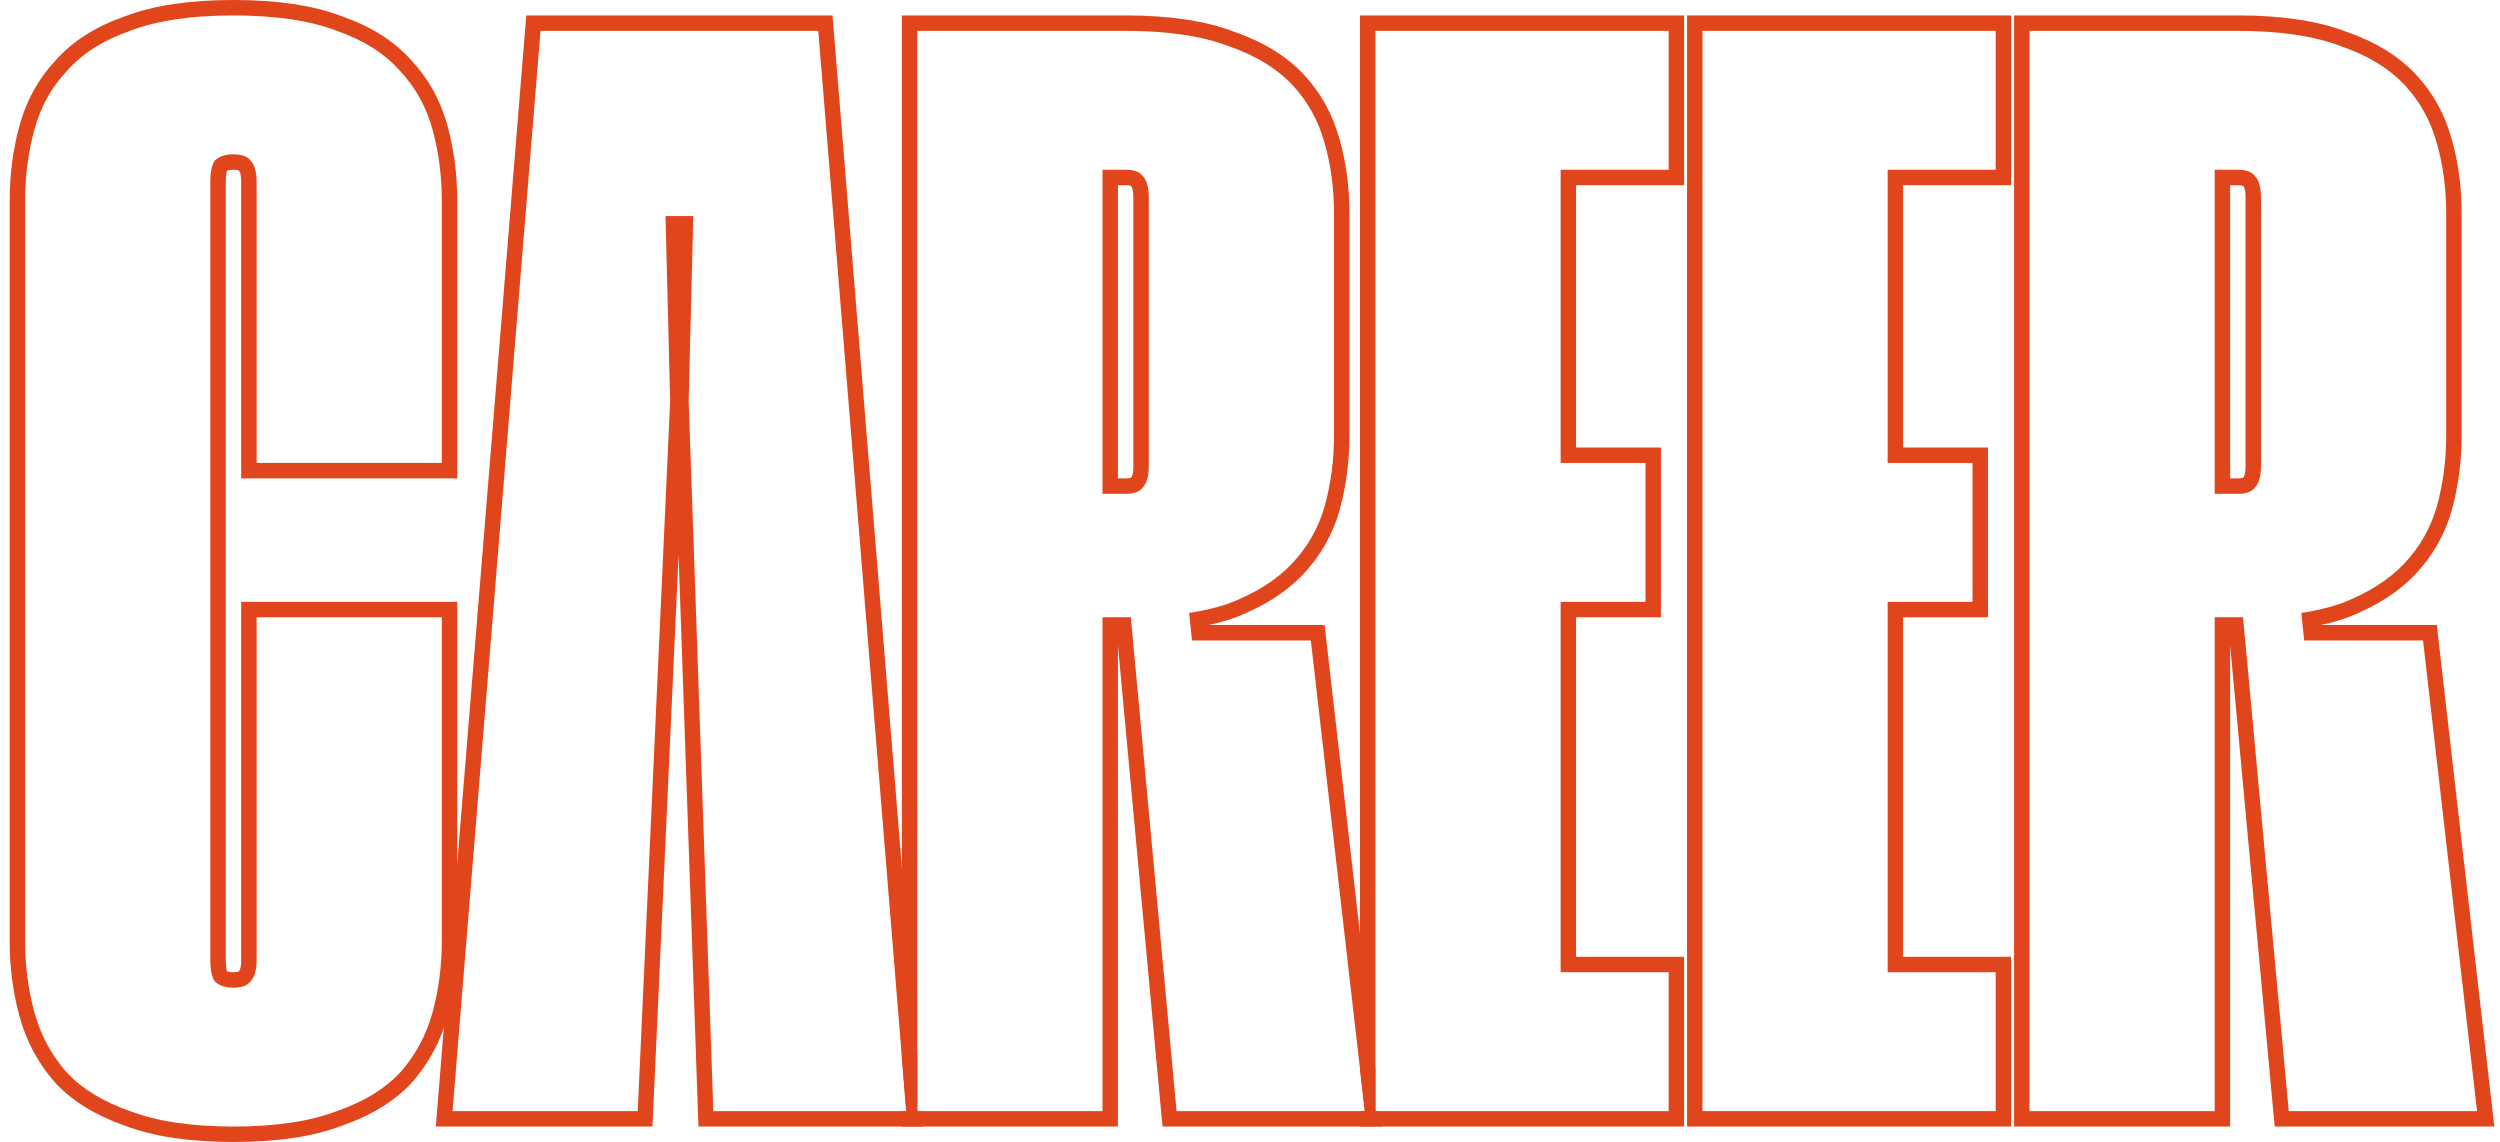
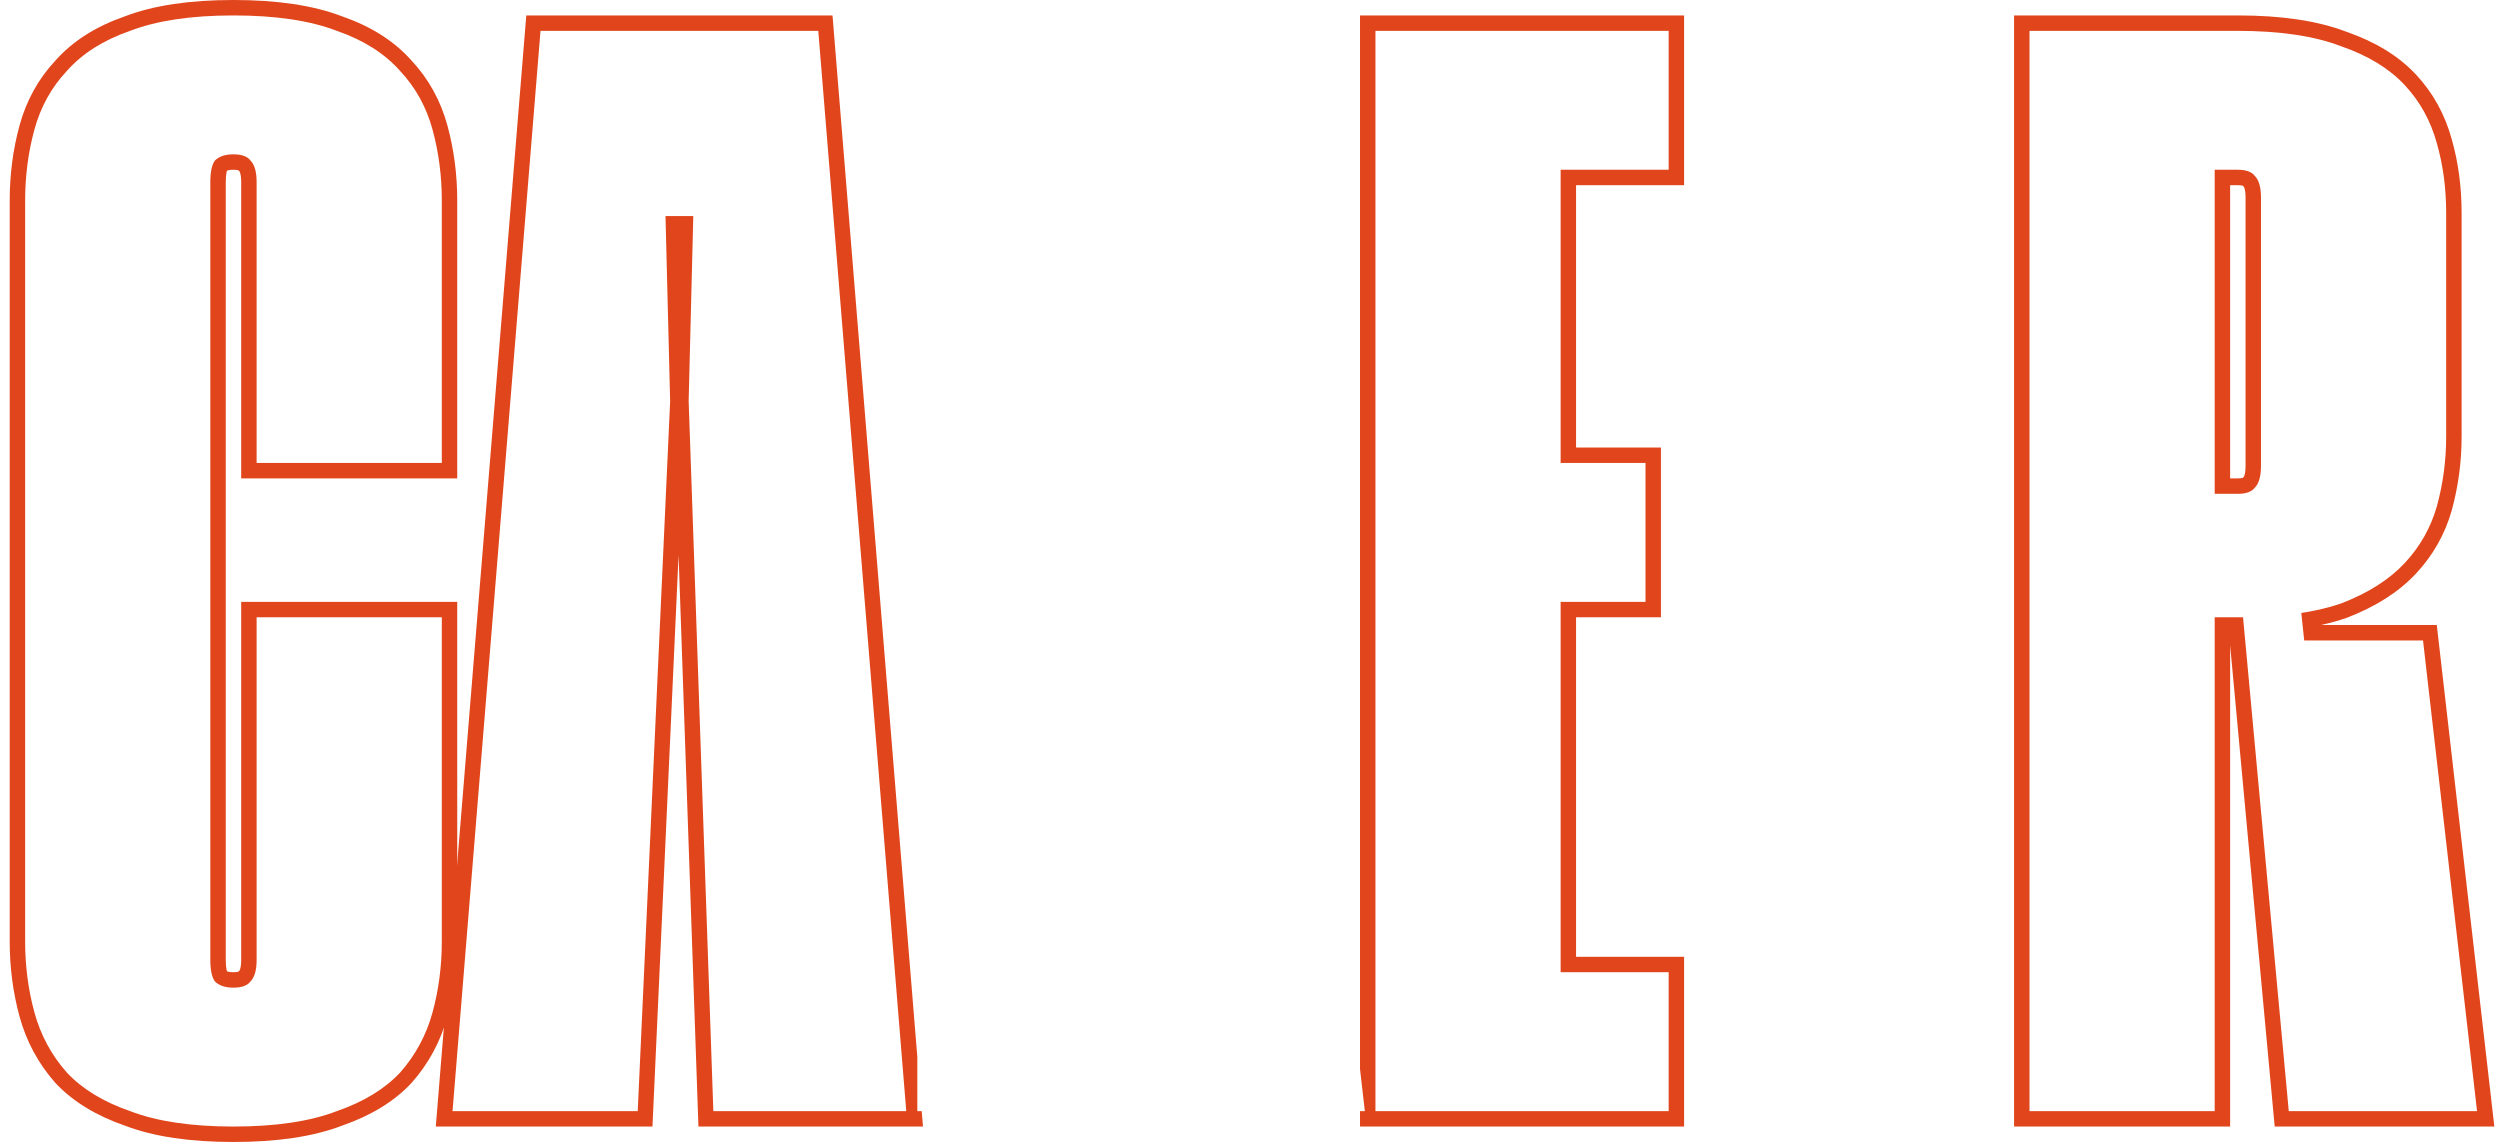
<svg xmlns="http://www.w3.org/2000/svg" width="162" height="74" viewBox="0 0 162 74" fill="none">
  <path fill-rule="evenodd" clip-rule="evenodd" d="M130.512 73V1H145.012C147.807 1 150.169 1.338 152.055 2.061C153.896 2.7 155.409 3.608 156.541 4.816C157.656 6.005 158.434 7.416 158.875 9.032C159.302 10.528 159.512 12.119 159.512 13.8V28.3C159.512 29.921 159.3 31.51 158.876 33.063L158.873 33.075C158.429 34.628 157.65 36.002 156.541 37.184C155.414 38.386 153.908 39.327 152.071 40.033L152.055 40.039L152.039 40.045C151.528 40.222 150.981 40.373 150.4 40.5H157.904L161.633 73H147.4L144.512 41.806V73H130.512ZM148.312 72H160.512L157.012 41.5H149.312L149.124 39.719C149.465 39.667 149.794 39.607 150.111 39.539C150.685 39.417 151.219 39.271 151.712 39.1C153.445 38.433 154.812 37.567 155.812 36.5C156.812 35.433 157.512 34.2 157.912 32.8C158.312 31.333 158.512 29.833 158.512 28.3V13.8C158.512 12.2 158.312 10.7 157.912 9.3C157.512 7.833 156.812 6.567 155.812 5.5C154.812 4.433 153.445 3.6 151.712 3C149.978 2.333 147.745 2 145.012 2H131.512V72H143.512V40H145.012C145.112 40 145.212 40 145.312 39.999C145.324 39.999 145.336 39.999 145.349 39.998L148.312 72ZM145.354 30.943L145.401 30.896C145.406 30.889 145.427 30.856 145.45 30.775C145.484 30.658 145.512 30.472 145.512 30.2V12.8C145.512 12.528 145.484 12.342 145.45 12.225C145.427 12.145 145.406 12.111 145.401 12.104L145.354 12.057L145.34 12.038C145.296 12.023 145.195 12 145.012 12H144.512V31H145.012C145.195 31 145.296 30.977 145.34 30.962L145.354 30.943ZM143.512 32V11H145.012C145.545 11 145.912 11.133 146.112 11.4C146.378 11.667 146.512 12.133 146.512 12.8V30.2C146.512 30.867 146.378 31.333 146.112 31.6C145.912 31.867 145.545 32 145.012 32H143.512Z" fill="#E1451C" />
-   <path fill-rule="evenodd" clip-rule="evenodd" d="M130.32 1V12H123.32V29H128.82V40H123.32V62H130.32V73H109.32V1H130.32ZM122.32 63V39H127.82V30H122.32V11H129.32V2H110.32V72H129.32V63H122.32Z" fill="#E1451C" />
  <path fill-rule="evenodd" clip-rule="evenodd" d="M109.129 1V12H102.129V29H107.629V40H102.129V62H109.129V73H88.129V72H88.441L88.129 69.277V1H109.129ZM101.129 63V39H106.629V30H101.129V11H108.129V2H89.129V72H108.129V63H101.129Z" fill="#E1451C" />
-   <path fill-rule="evenodd" clip-rule="evenodd" d="M58.441 73V72H58.723L58.441 68.537V1H72.941C75.737 1 78.099 1.338 79.984 2.061C81.826 2.7 83.338 3.608 84.471 4.816C85.586 6.005 86.363 7.416 86.805 9.031C87.231 10.527 87.441 12.118 87.441 13.8V28.3C87.441 29.921 87.23 31.51 86.806 33.063L86.803 33.075C86.359 34.628 85.579 36.002 84.471 37.184C83.344 38.386 81.838 39.327 80 40.033L79.985 40.039L79.969 40.045C79.457 40.222 78.911 40.373 78.329 40.5H85.833L89.129 69.22V72H89.448L89.563 73H75.33L72.441 41.806V73H58.441ZM76.241 72H88.441L84.941 41.5H77.241L77.054 39.719C77.395 39.667 77.724 39.607 78.04 39.539C78.615 39.417 79.148 39.271 79.641 39.1C81.375 38.433 82.741 37.567 83.741 36.5C84.741 35.433 85.441 34.2 85.841 32.8C86.241 31.333 86.441 29.833 86.441 28.3V13.8C86.441 12.2 86.241 10.7 85.841 9.3C85.441 7.833 84.741 6.567 83.741 5.5C82.741 4.433 81.375 3.6 79.641 3C77.908 2.333 75.675 2 72.941 2H59.441V72H71.441V40H72.941C73.042 40 73.142 40 73.241 39.999C73.254 39.999 73.266 39.999 73.278 39.998L76.241 72ZM73.284 30.943L73.331 30.896C73.336 30.889 73.357 30.856 73.38 30.775C73.413 30.658 73.441 30.472 73.441 30.2V12.8C73.441 12.528 73.413 12.342 73.38 12.225C73.357 12.145 73.336 12.111 73.331 12.104L73.284 12.057L73.27 12.038C73.226 12.023 73.125 12 72.941 12H72.441V31H72.941C73.125 31 73.226 30.977 73.27 30.962L73.284 30.943ZM71.441 32V11H72.941C73.475 11 73.841 11.133 74.041 11.4C74.308 11.667 74.441 12.133 74.441 12.8V30.2C74.441 30.867 74.308 31.333 74.041 31.6C73.841 31.867 73.475 32 72.941 32H71.441Z" fill="#E1451C" />
  <path fill-rule="evenodd" clip-rule="evenodd" d="M53.947 1L59.443 68.496V72H59.728L59.81 73H45.259L43.971 35.966L42.28 73H28.24L34.103 1H53.947ZM44.625 26L46.225 72H58.725L53.025 2H35.025L29.325 72H41.325L43.425 26L43.125 14H44.925L44.625 26Z" fill="#E1451C" />
  <path fill-rule="evenodd" clip-rule="evenodd" d="M29.629 31H15.629V11.8C15.629 11.528 15.601 11.342 15.567 11.225C15.544 11.144 15.523 11.111 15.518 11.104L15.472 11.057L15.457 11.038C15.413 11.023 15.312 11 15.129 11C14.902 11 14.775 11.034 14.706 11.064C14.699 11.088 14.69 11.12 14.682 11.159C14.651 11.303 14.629 11.512 14.629 11.8V62.2C14.629 62.488 14.651 62.697 14.682 62.84C14.69 62.88 14.699 62.912 14.706 62.936C14.775 62.966 14.902 63 15.129 63C15.312 63 15.413 62.977 15.457 62.962L15.472 62.943L15.518 62.896C15.524 62.889 15.544 62.855 15.567 62.775C15.601 62.658 15.629 62.472 15.629 62.2V39H29.629V61C29.629 62.684 29.418 64.306 28.994 65.863C28.554 67.476 27.78 68.913 26.679 70.162L26.669 70.173L26.658 70.184C25.526 71.392 24.013 72.3 22.172 72.939C20.286 73.662 17.924 74 15.129 74C12.333 74 9.972 73.662 8.086 72.939C6.245 72.3 4.732 71.392 3.599 70.184L3.589 70.173L3.579 70.162C2.477 68.913 1.704 67.476 1.264 65.863C0.84 64.306 0.629 62.684 0.629 61V13C0.629 11.316 0.84 9.694 1.264 8.137C1.704 6.524 2.479 5.115 3.589 3.927C4.721 2.649 6.237 1.703 8.086 1.061C9.972 0.338 12.333 0 15.129 0C17.924 0 20.286 0.338 22.172 1.061C24.021 1.703 25.537 2.649 26.669 3.927C27.779 5.115 28.554 6.524 28.994 8.137C29.418 9.694 29.629 11.316 29.629 13V31ZM21.829 2C20.096 1.333 17.862 1 15.129 1C12.396 1 10.162 1.333 8.429 2C6.696 2.6 5.329 3.467 4.329 4.6C3.329 5.667 2.629 6.933 2.229 8.4C1.829 9.867 1.629 11.4 1.629 13V61C1.629 62.6 1.829 64.133 2.229 65.6C2.629 67.067 3.329 68.367 4.329 69.5C5.329 70.567 6.696 71.4 8.429 72C10.162 72.667 12.396 73 15.129 73C17.862 73 20.096 72.667 21.829 72C23.562 71.4 24.929 70.567 25.929 69.5C26.929 68.367 27.629 67.067 28.029 65.6C28.429 64.133 28.629 62.6 28.629 61V40H16.629V62.2C16.629 62.867 16.496 63.333 16.229 63.6C16.029 63.867 15.662 64 15.129 64C14.596 64 14.196 63.867 13.929 63.6C13.729 63.333 13.629 62.867 13.629 62.2V11.8C13.629 11.133 13.729 10.667 13.929 10.4C14.196 10.133 14.596 10 15.129 10C15.662 10 16.029 10.133 16.229 10.4C16.496 10.667 16.629 11.133 16.629 11.8V30H28.629V13C28.629 11.4 28.429 9.867 28.029 8.4C27.629 6.933 26.929 5.667 25.929 4.6C24.929 3.467 23.562 2.6 21.829 2Z" fill="#E1451C" />
</svg>